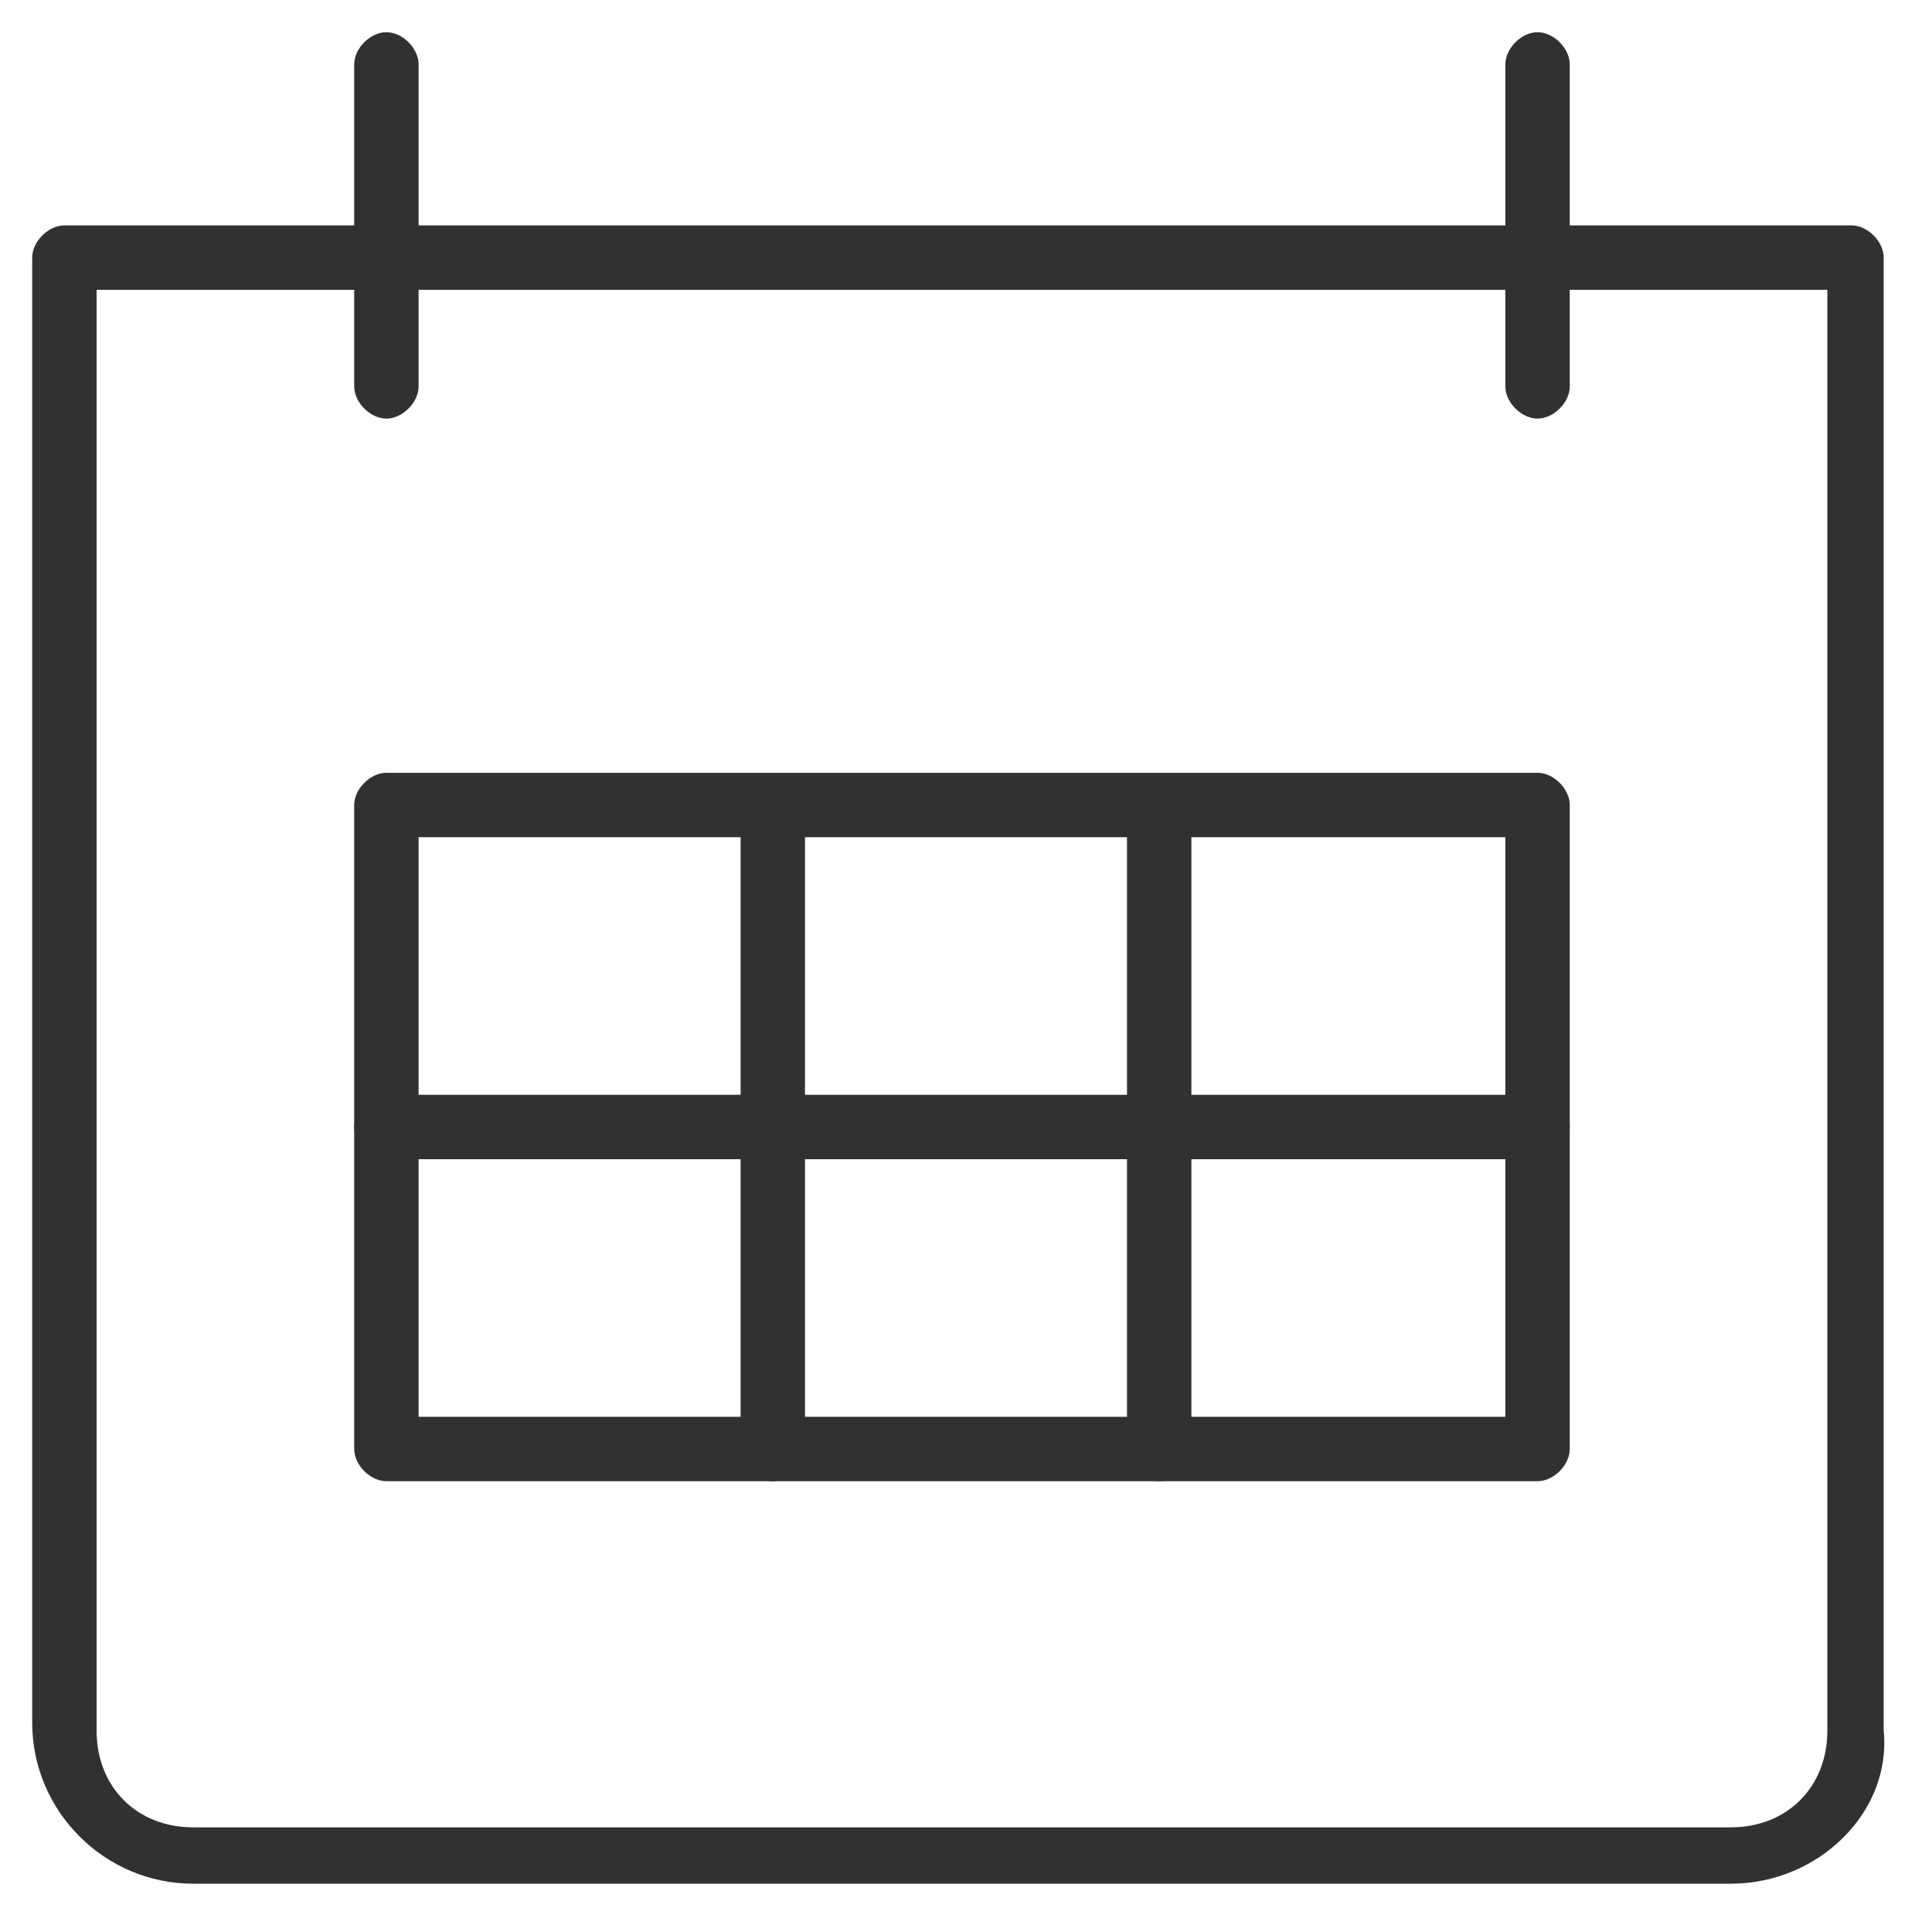
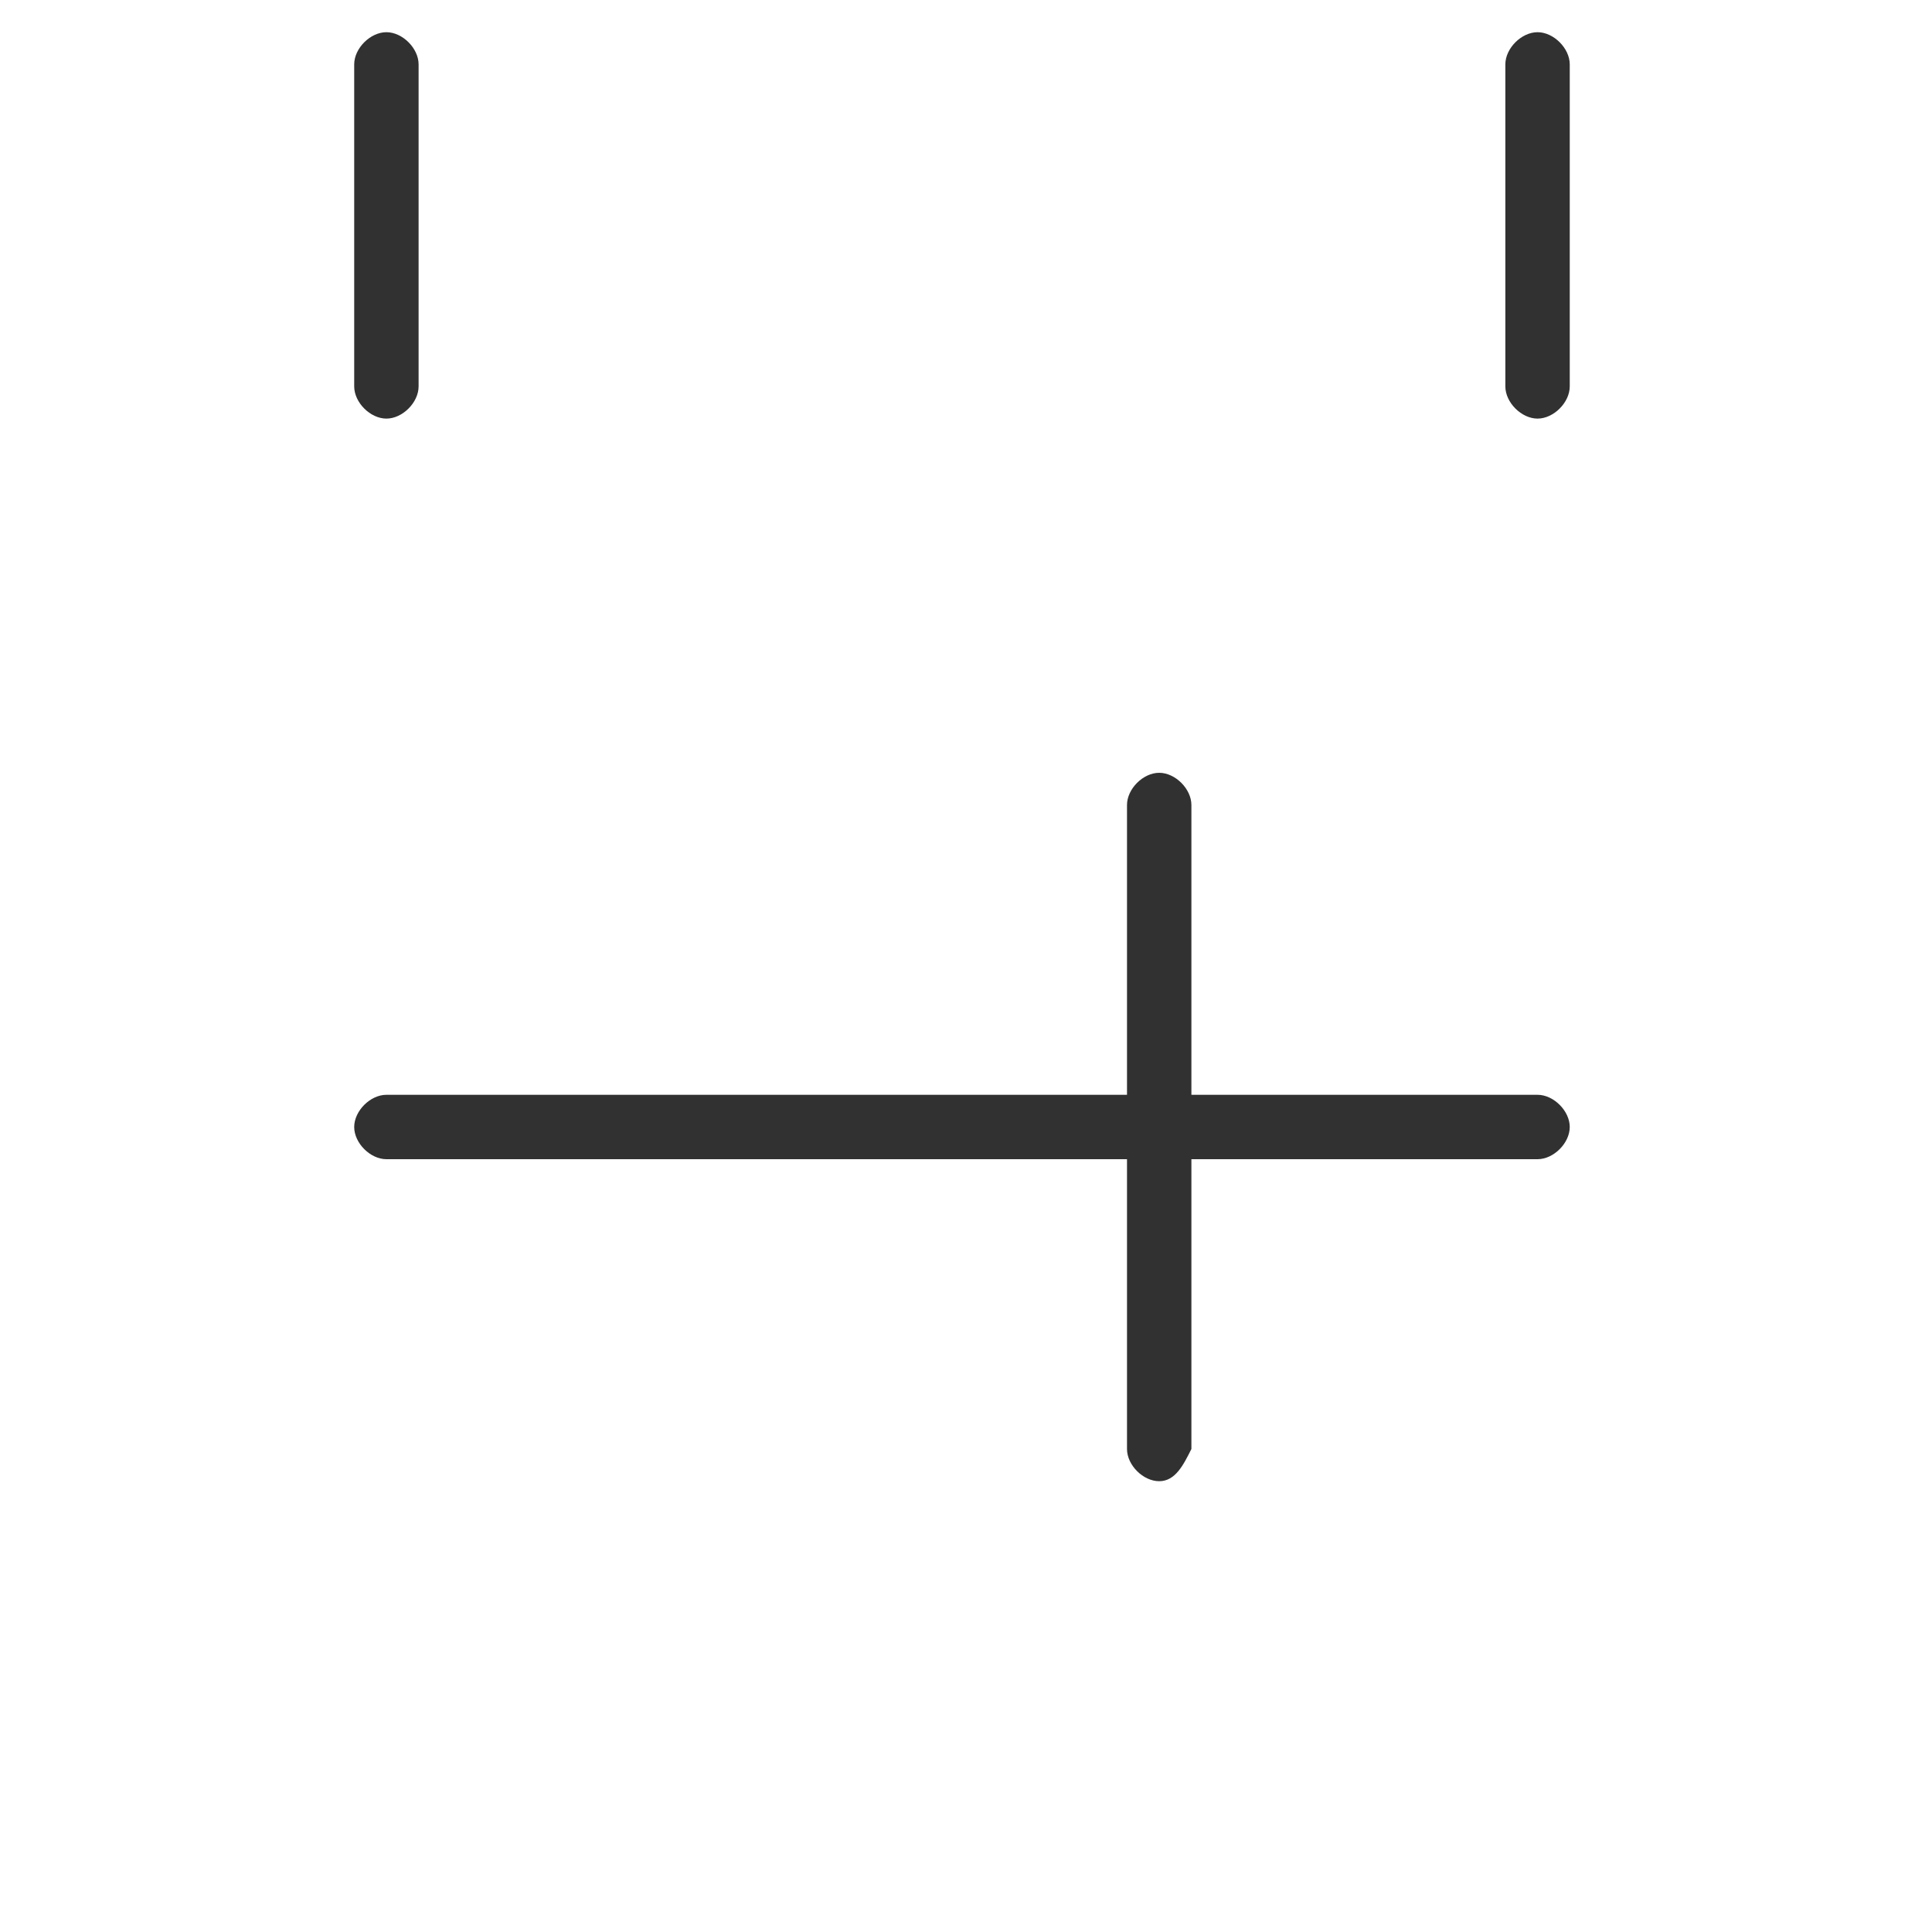
<svg xmlns="http://www.w3.org/2000/svg" version="1.1" id="Icons" x="0px" y="0px" viewBox="0 0 24 24" style="enable-background:new 0 0 24 24;" xml:space="preserve">
  <style type="text/css">
	.st0{fill:#313131;}
</style>
-   <path class="st0" d="M21.5,23.4H2.4c-1.1,0-2-0.9-2-2V3.2c0-0.2,0.2-0.4,0.4-0.4h22.2c0.2,0,0.4,0.2,0.4,0.4v18.3  C23.5,22.5,22.6,23.4,21.5,23.4z M1.2,3.6v17.9c0,0.7,0.5,1.2,1.2,1.2h19.1c0.7,0,1.2-0.5,1.2-1.2V3.6H1.2z" />
  <path class="st0" d="M19.1,5.2c-0.2,0-0.4-0.2-0.4-0.4v-4c0-0.2,0.2-0.4,0.4-0.4s0.4,0.2,0.4,0.4v4C19.5,5,19.3,5.2,19.1,5.2z" />
  <path class="st0" d="M4.8,5.2C4.6,5.2,4.4,5,4.4,4.8v-4c0-0.2,0.2-0.4,0.4-0.4c0.2,0,0.4,0.2,0.4,0.4v4C5.2,5,5,5.2,4.8,5.2z" />
-   <path class="st0" d="M19.1,18.4H4.8c-0.2,0-0.4-0.2-0.4-0.4V10c0-0.2,0.2-0.4,0.4-0.4h14.3c0.2,0,0.4,0.2,0.4,0.4V18  C19.5,18.2,19.3,18.4,19.1,18.4z M5.2,17.6h13.5v-7.2H5.2V17.6z" />
  <path class="st0" d="M14.4,18.4c-0.2,0-0.4-0.2-0.4-0.4V10c0-0.2,0.2-0.4,0.4-0.4c0.2,0,0.4,0.2,0.4,0.4V18  C14.7,18.2,14.6,18.4,14.4,18.4z" />
-   <path class="st0" d="M9.6,18.4c-0.2,0-0.4-0.2-0.4-0.4V10c0-0.2,0.2-0.4,0.4-0.4C9.8,9.7,10,9.8,10,10V18C10,18.2,9.8,18.4,9.6,18.4  z" />
  <path class="st0" d="M19.1,14.4H4.8c-0.2,0-0.4-0.2-0.4-0.4s0.2-0.4,0.4-0.4h14.3c0.2,0,0.4,0.2,0.4,0.4S19.3,14.4,19.1,14.4z" />
</svg>